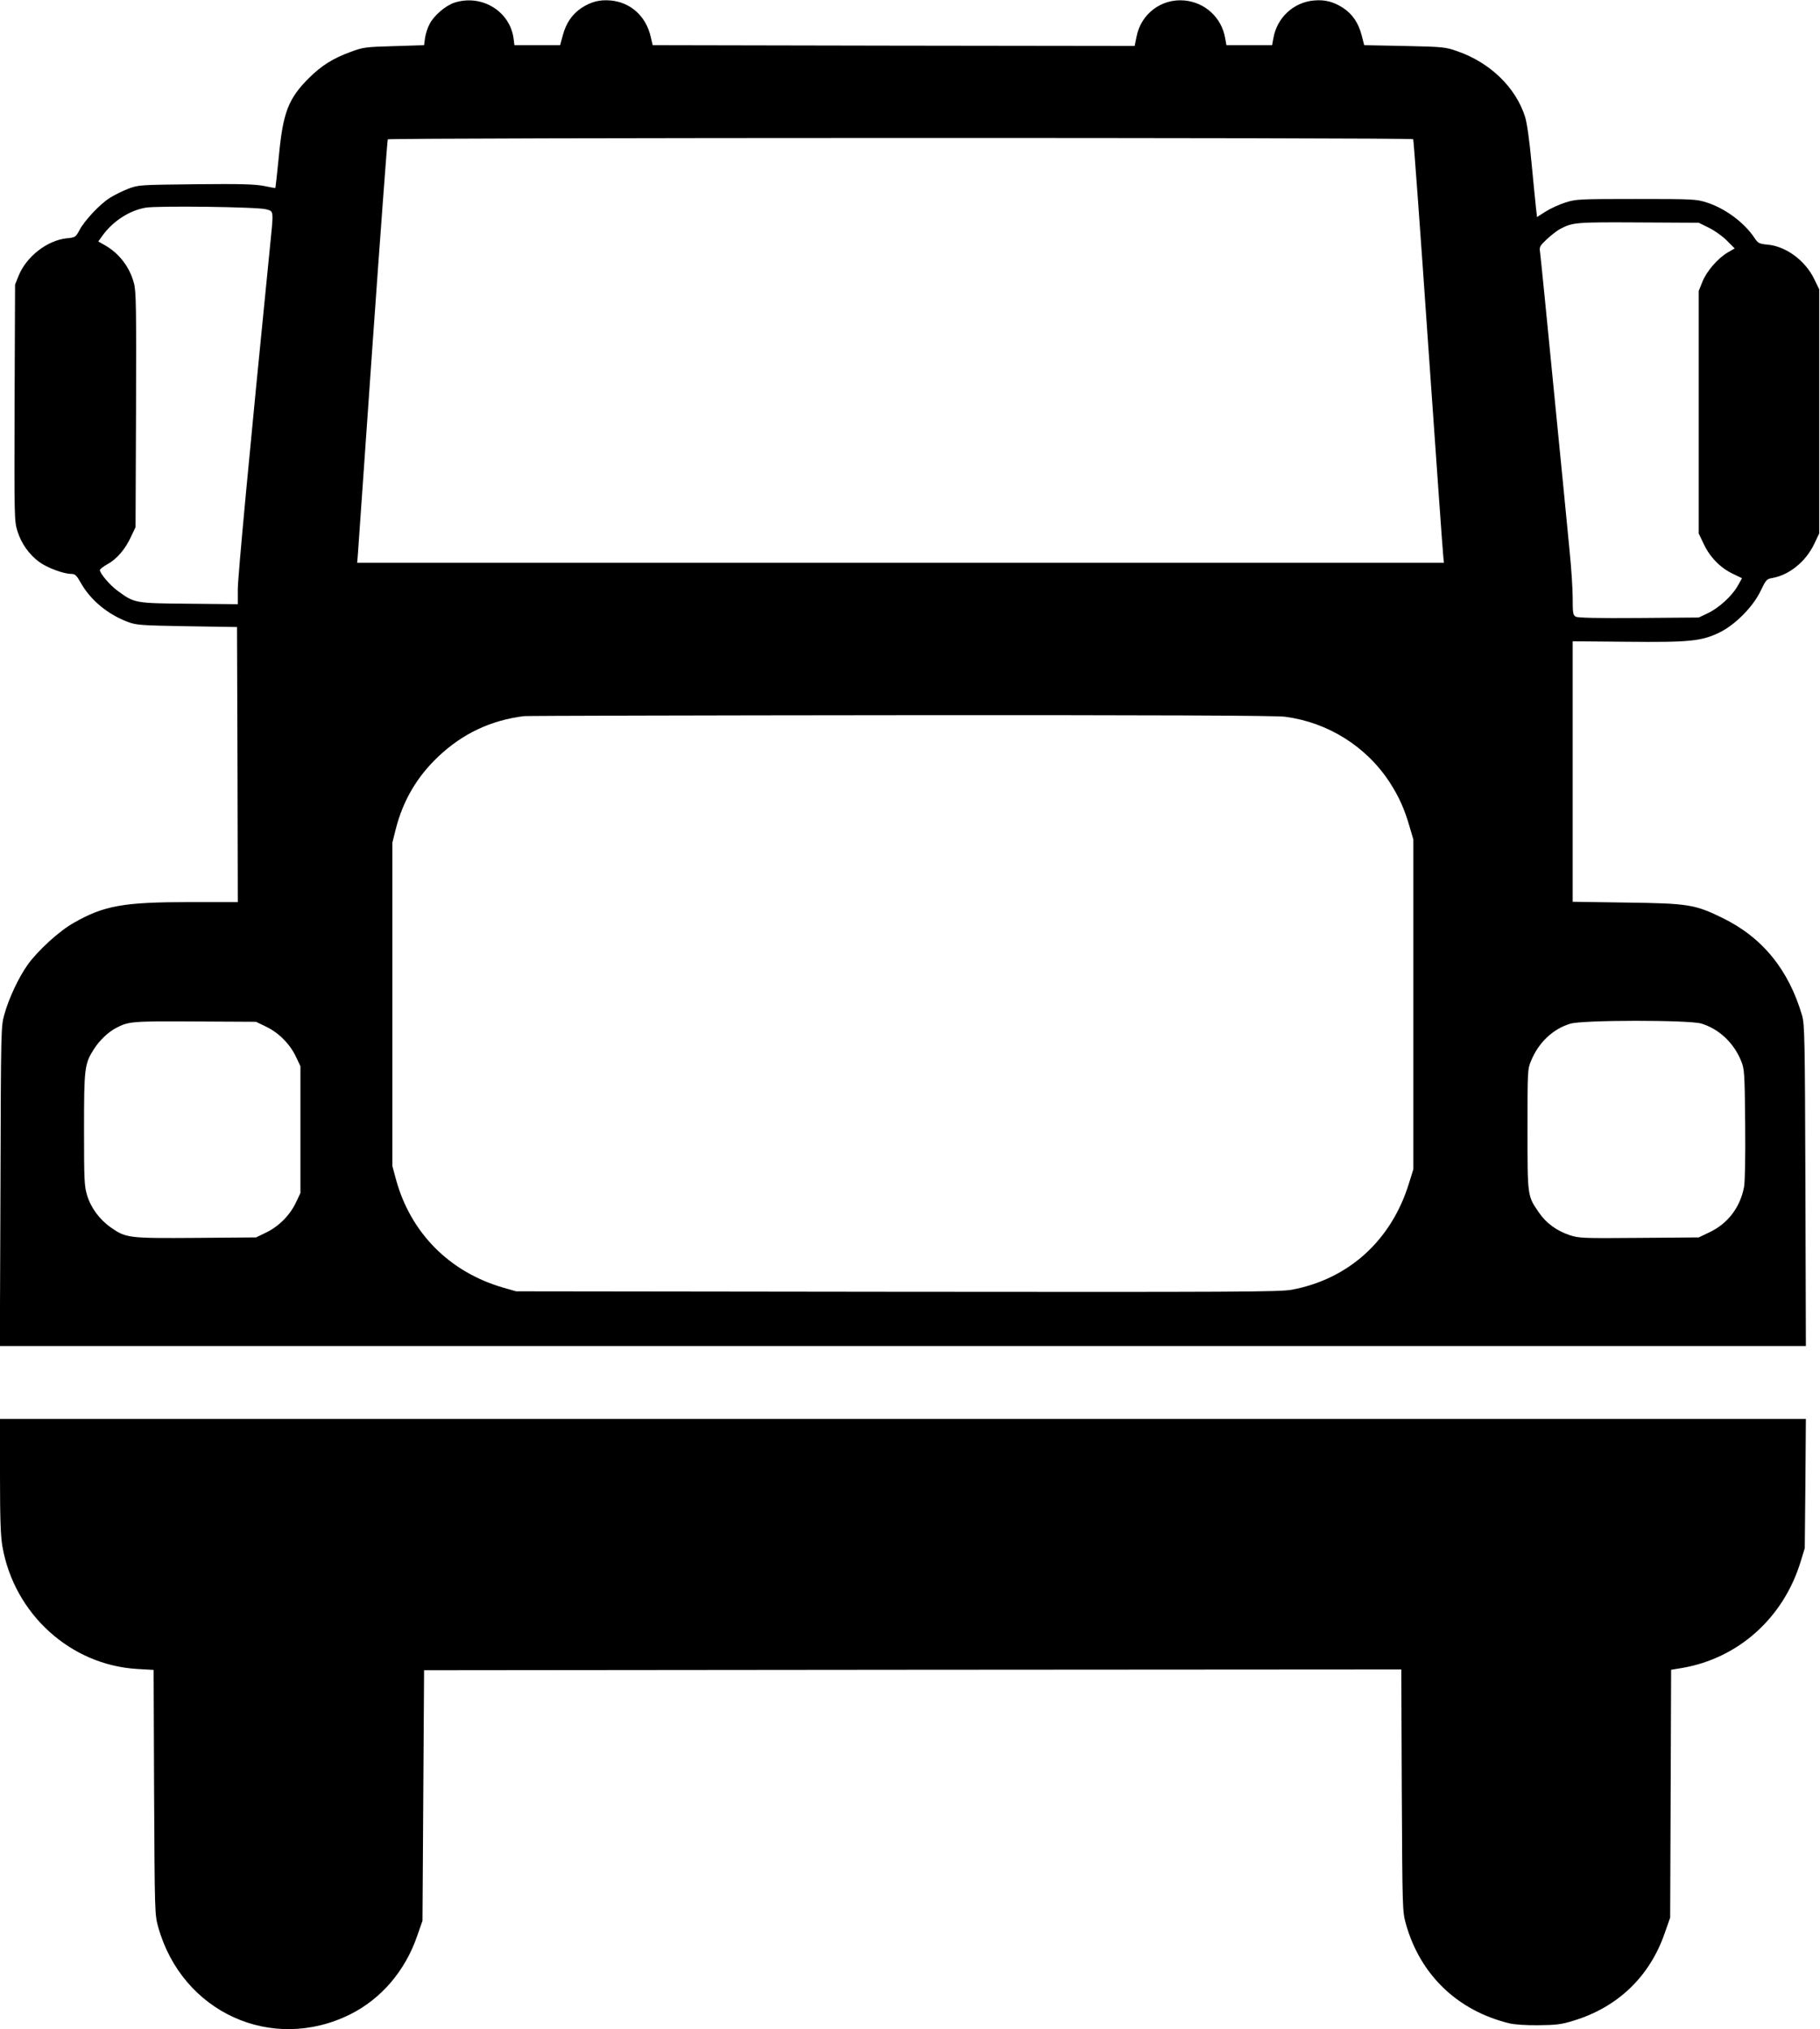
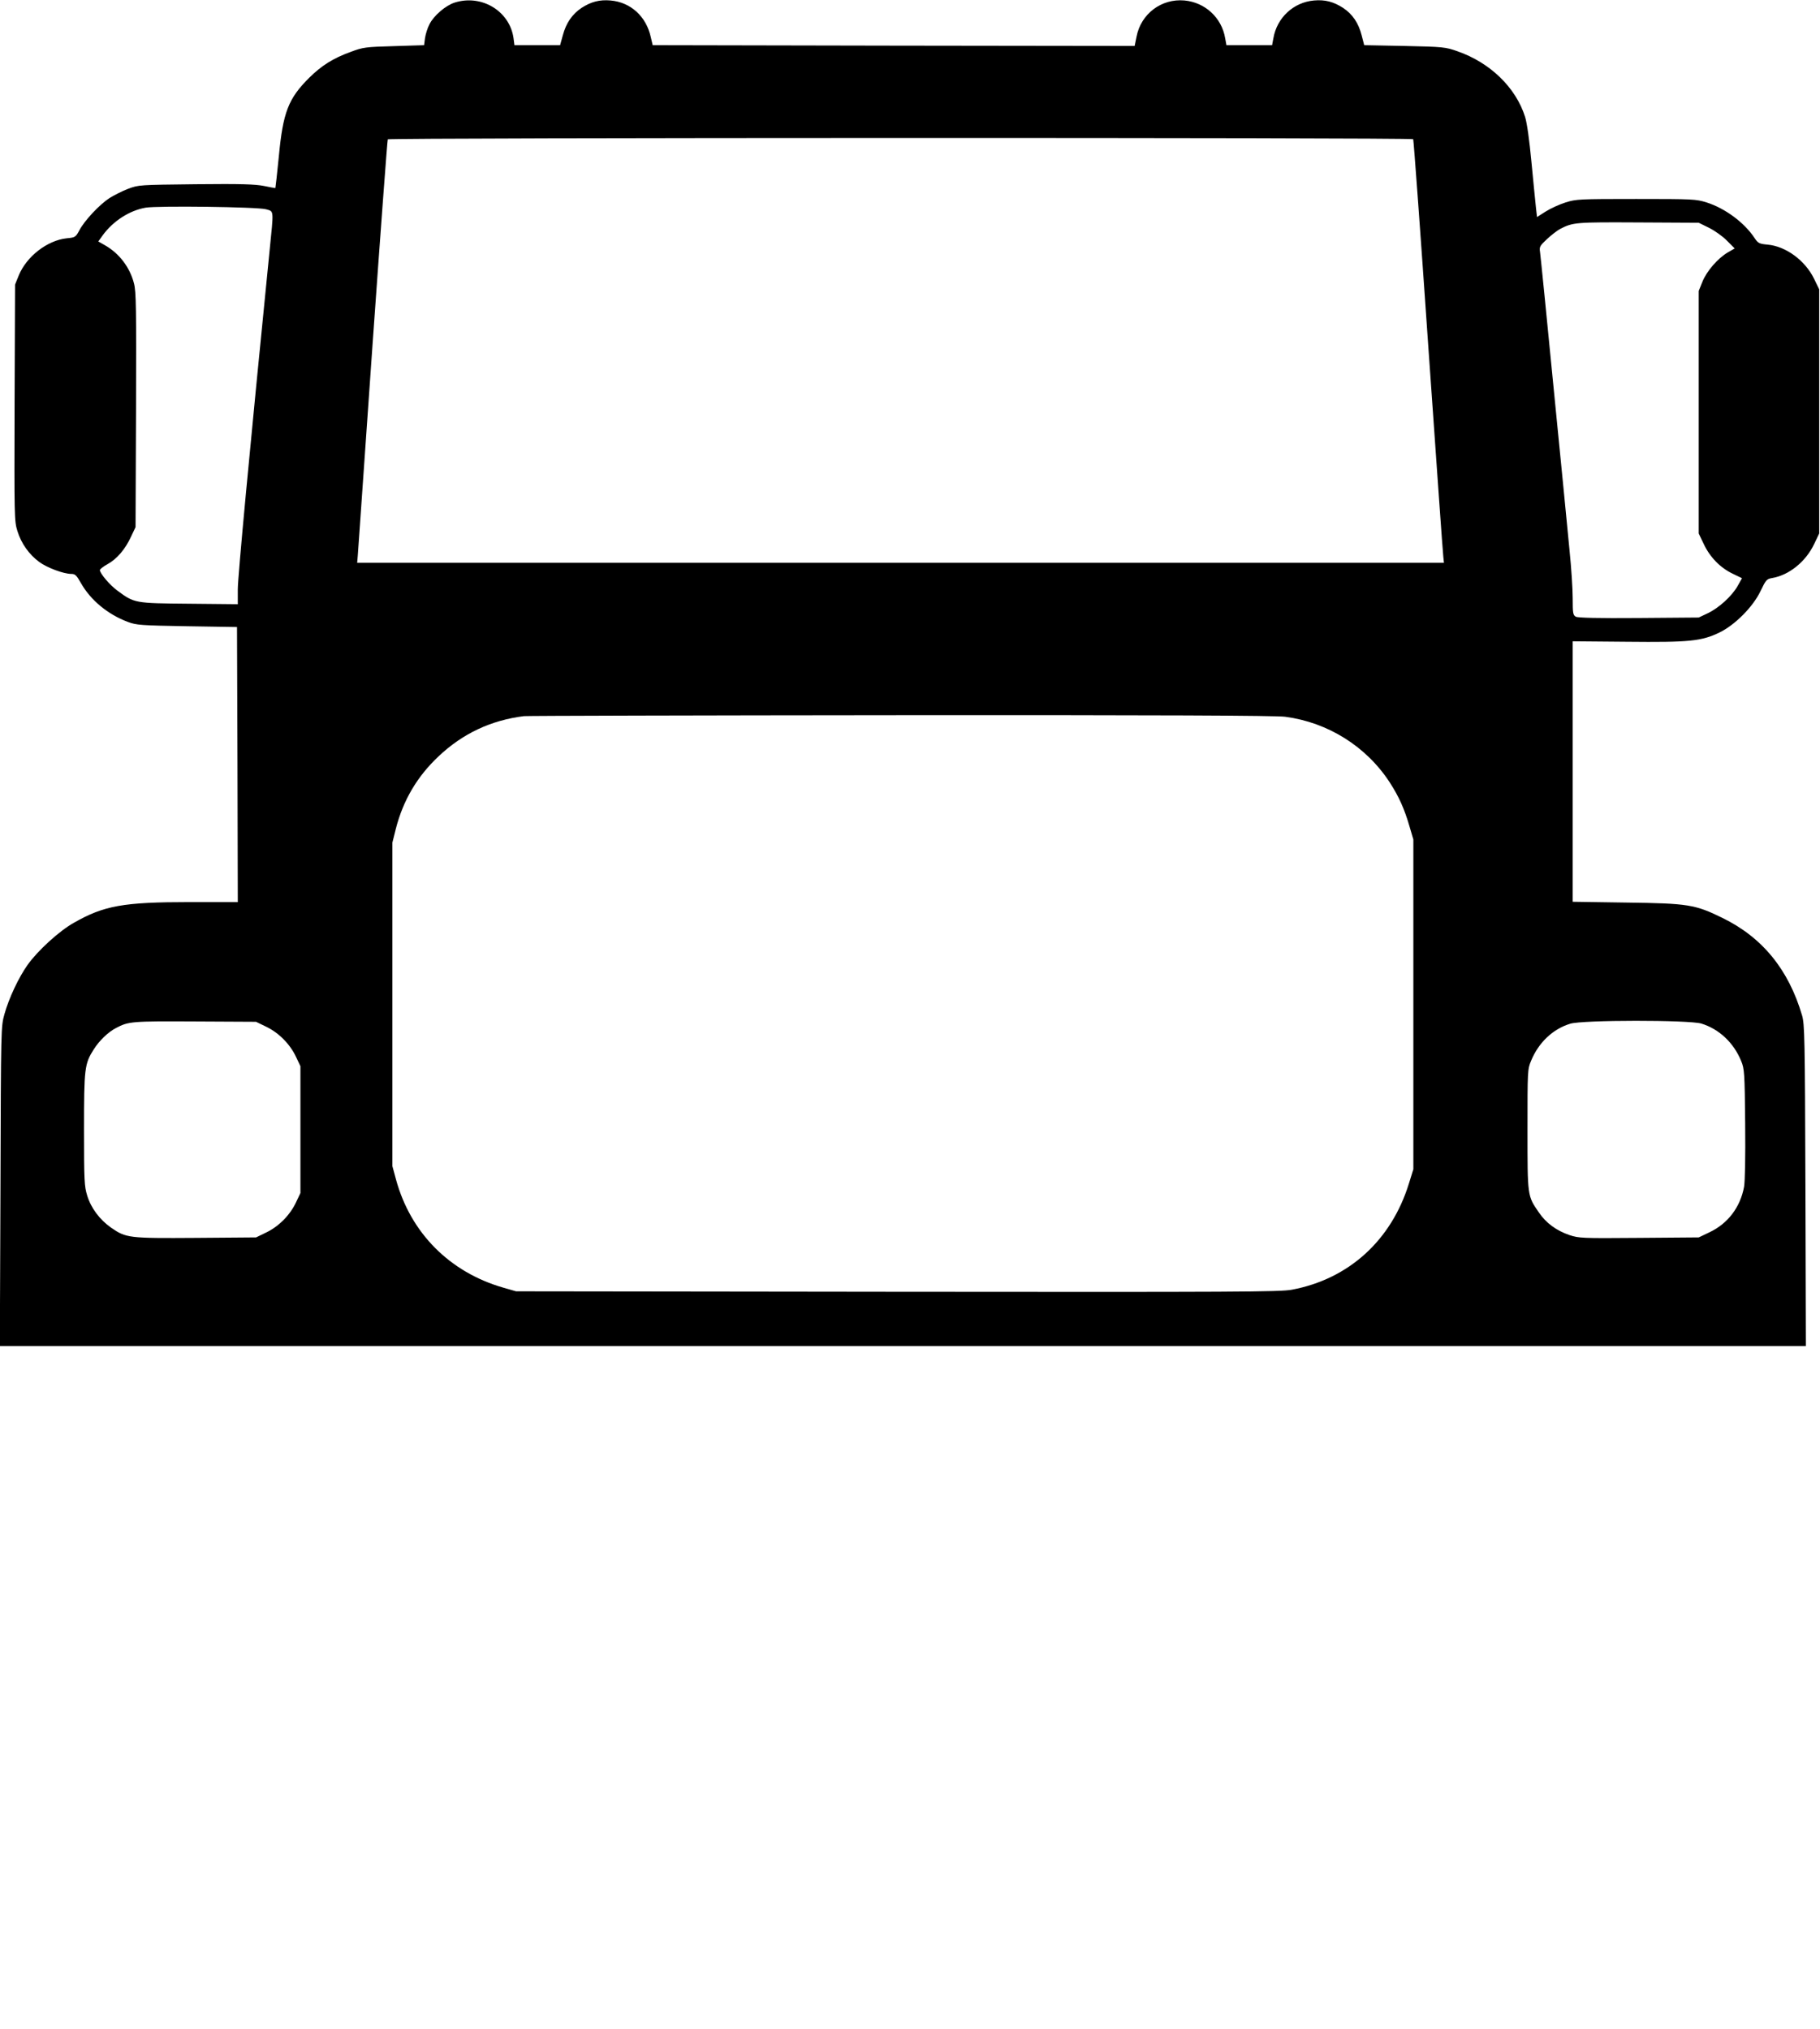
<svg xmlns="http://www.w3.org/2000/svg" version="1.0" width="1148pt" height="1280pt" viewBox="0 0 1148 1280" preserveAspectRatio="xMidYMid meet">
  <g transform="translate(0,1280) scale(0.1,-0.1)" fill="#000000" stroke="none">
    <path d="M2869 12784 c-56 -17 -133 -82 -160 -137 -12 -22 -24 -61 -28 -86 l-6 -46 -190 -6 c-179 -5 -195 -7 -272 -36 -111 -40 -184 -86 -262 -163 -132 -131 -166 -218 -192 -495 -11 -109 -21 -200 -22 -201 -1 -1 -33 5 -72 13 -56 11 -142 14 -430 11 -358 -4 -360 -4 -427 -29 -37 -14 -89 -41 -117 -58 -63 -41 -158 -142 -190 -203 -24 -44 -26 -46 -80 -51 -123 -13 -254 -115 -303 -235 l-23 -57 -3 -745 c-2 -724 -2 -747 18 -810 24 -78 73 -147 138 -195 49 -36 153 -75 202 -75 24 0 33 -9 60 -57 61 -108 169 -198 297 -246 54 -20 80 -22 373 -27 l315 -5 3 -867 2 -868 -302 0 c-421 0 -542 -22 -733 -131 -91 -51 -227 -175 -291 -265 -56 -79 -118 -210 -146 -311 -22 -78 -22 -83 -25 -1085 l-4 -1008 5696 0 5696 0 -3 1013 c-3 931 -5 1017 -21 1072 -85 289 -250 492 -502 615 -173 85 -217 92 -607 97 l-338 5 0 821 0 822 343 -3 c391 -4 469 3 584 59 98 48 211 162 258 261 34 71 39 76 73 82 107 18 212 103 265 214 l32 67 0 770 0 770 -32 66 c-57 117 -179 206 -294 216 -53 5 -60 9 -82 42 -65 98 -186 187 -302 224 -67 21 -86 22 -445 22 -359 0 -378 -1 -445 -22 -38 -12 -95 -38 -125 -57 l-55 -35 -7 62 c-4 34 -16 162 -28 284 -13 139 -28 246 -40 285 -58 185 -220 343 -428 415 -74 26 -88 28 -332 33 l-255 5 -16 62 c-20 78 -58 134 -117 173 -60 39 -114 53 -183 47 -130 -11 -235 -109 -257 -239 l-8 -43 -144 0 -144 0 -8 44 c-22 130 -127 226 -257 238 -145 13 -274 -84 -302 -228 l-12 -59 -1520 2 -1520 3 -12 51 c-29 131 -127 220 -254 231 -69 6 -123 -8 -183 -47 -58 -39 -97 -94 -118 -173 l-17 -62 -144 0 -144 0 -6 46 c-25 169 -200 276 -370 223z m6045 -862 c3 -5 46 -591 95 -1303 50 -712 92 -1311 95 -1331 l4 -38 -3427 0 -3428 0 4 48 c2 26 44 625 93 1330 50 706 93 1288 96 1293 7 11 6461 12 6468 1z m-7236 -442 c51 -15 49 3 22 -266 -127 -1272 -200 -2053 -200 -2131 l0 -94 -307 3 c-344 3 -345 3 -453 83 -48 35 -110 109 -110 129 0 6 22 23 49 38 58 32 111 93 148 174 l28 59 3 739 c2 643 1 746 -13 799 -26 101 -93 189 -183 240 l-42 24 28 39 c66 90 168 156 270 174 75 13 709 5 760 -10z m9102 -117 c36 -18 87 -54 113 -81 l49 -49 -45 -26 c-62 -37 -132 -117 -159 -185 l-23 -57 0 -765 0 -765 32 -67 c39 -83 105 -150 183 -187 l58 -28 -28 -50 c-36 -63 -119 -139 -190 -172 l-55 -26 -377 -3 c-257 -2 -384 1 -398 8 -18 10 -20 21 -20 118 0 59 -9 195 -20 302 -10 107 -55 566 -100 1020 -44 454 -83 841 -86 861 -5 32 -1 39 44 81 27 25 64 54 83 64 81 42 99 43 494 41 l380 -2 65 -32z m-2673 -3084 c270 -36 511 -187 659 -414 58 -90 93 -167 126 -282 l23 -78 0 -1040 0 -1040 -28 -90 c-111 -359 -380 -603 -739 -670 -74 -14 -345 -15 -2488 -13 l-2405 3 -80 23 c-338 97 -585 345 -677 682 l-23 85 0 1020 0 1020 22 88 c46 179 134 329 269 456 152 144 331 228 539 254 17 2 1086 5 2377 6 1606 1 2371 -2 2425 -10z m-6426 -1956 c80 -39 150 -111 187 -191 l27 -57 0 -400 0 -400 -27 -57 c-37 -80 -107 -152 -187 -191 l-66 -32 -378 -3 c-426 -3 -442 -1 -537 65 -71 50 -126 123 -150 202 -18 58 -20 92 -20 415 0 388 3 416 62 508 34 54 91 109 140 134 80 42 99 43 498 41 l385 -2 66 -32z m9050 21 c112 -34 205 -121 252 -237 20 -49 22 -73 25 -393 2 -217 -1 -363 -7 -400 -24 -129 -102 -232 -219 -287 l-67 -32 -376 -3 c-363 -3 -379 -2 -440 18 -82 28 -147 76 -192 142 -73 106 -72 100 -72 523 0 372 0 381 23 435 47 114 137 200 247 233 76 24 748 24 826 1z" />
-     <path d="M0 3491 c0 -273 4 -379 15 -444 74 -427 430 -750 852 -774 l102 -6 3 -771 c4 -763 4 -772 26 -851 151 -539 718 -796 1212 -550 194 97 346 274 421 493 l34 97 5 790 5 790 3082 3 3082 2 3 -762 c4 -754 4 -764 26 -843 90 -321 325 -547 652 -627 33 -8 107 -13 185 -12 110 1 144 5 218 28 280 84 483 278 578 554 l34 97 3 782 3 781 67 11 c355 60 640 314 749 668 l27 88 4 408 3 407 -5695 0 -5696 0 0 -359z" />
  </g>
</svg>